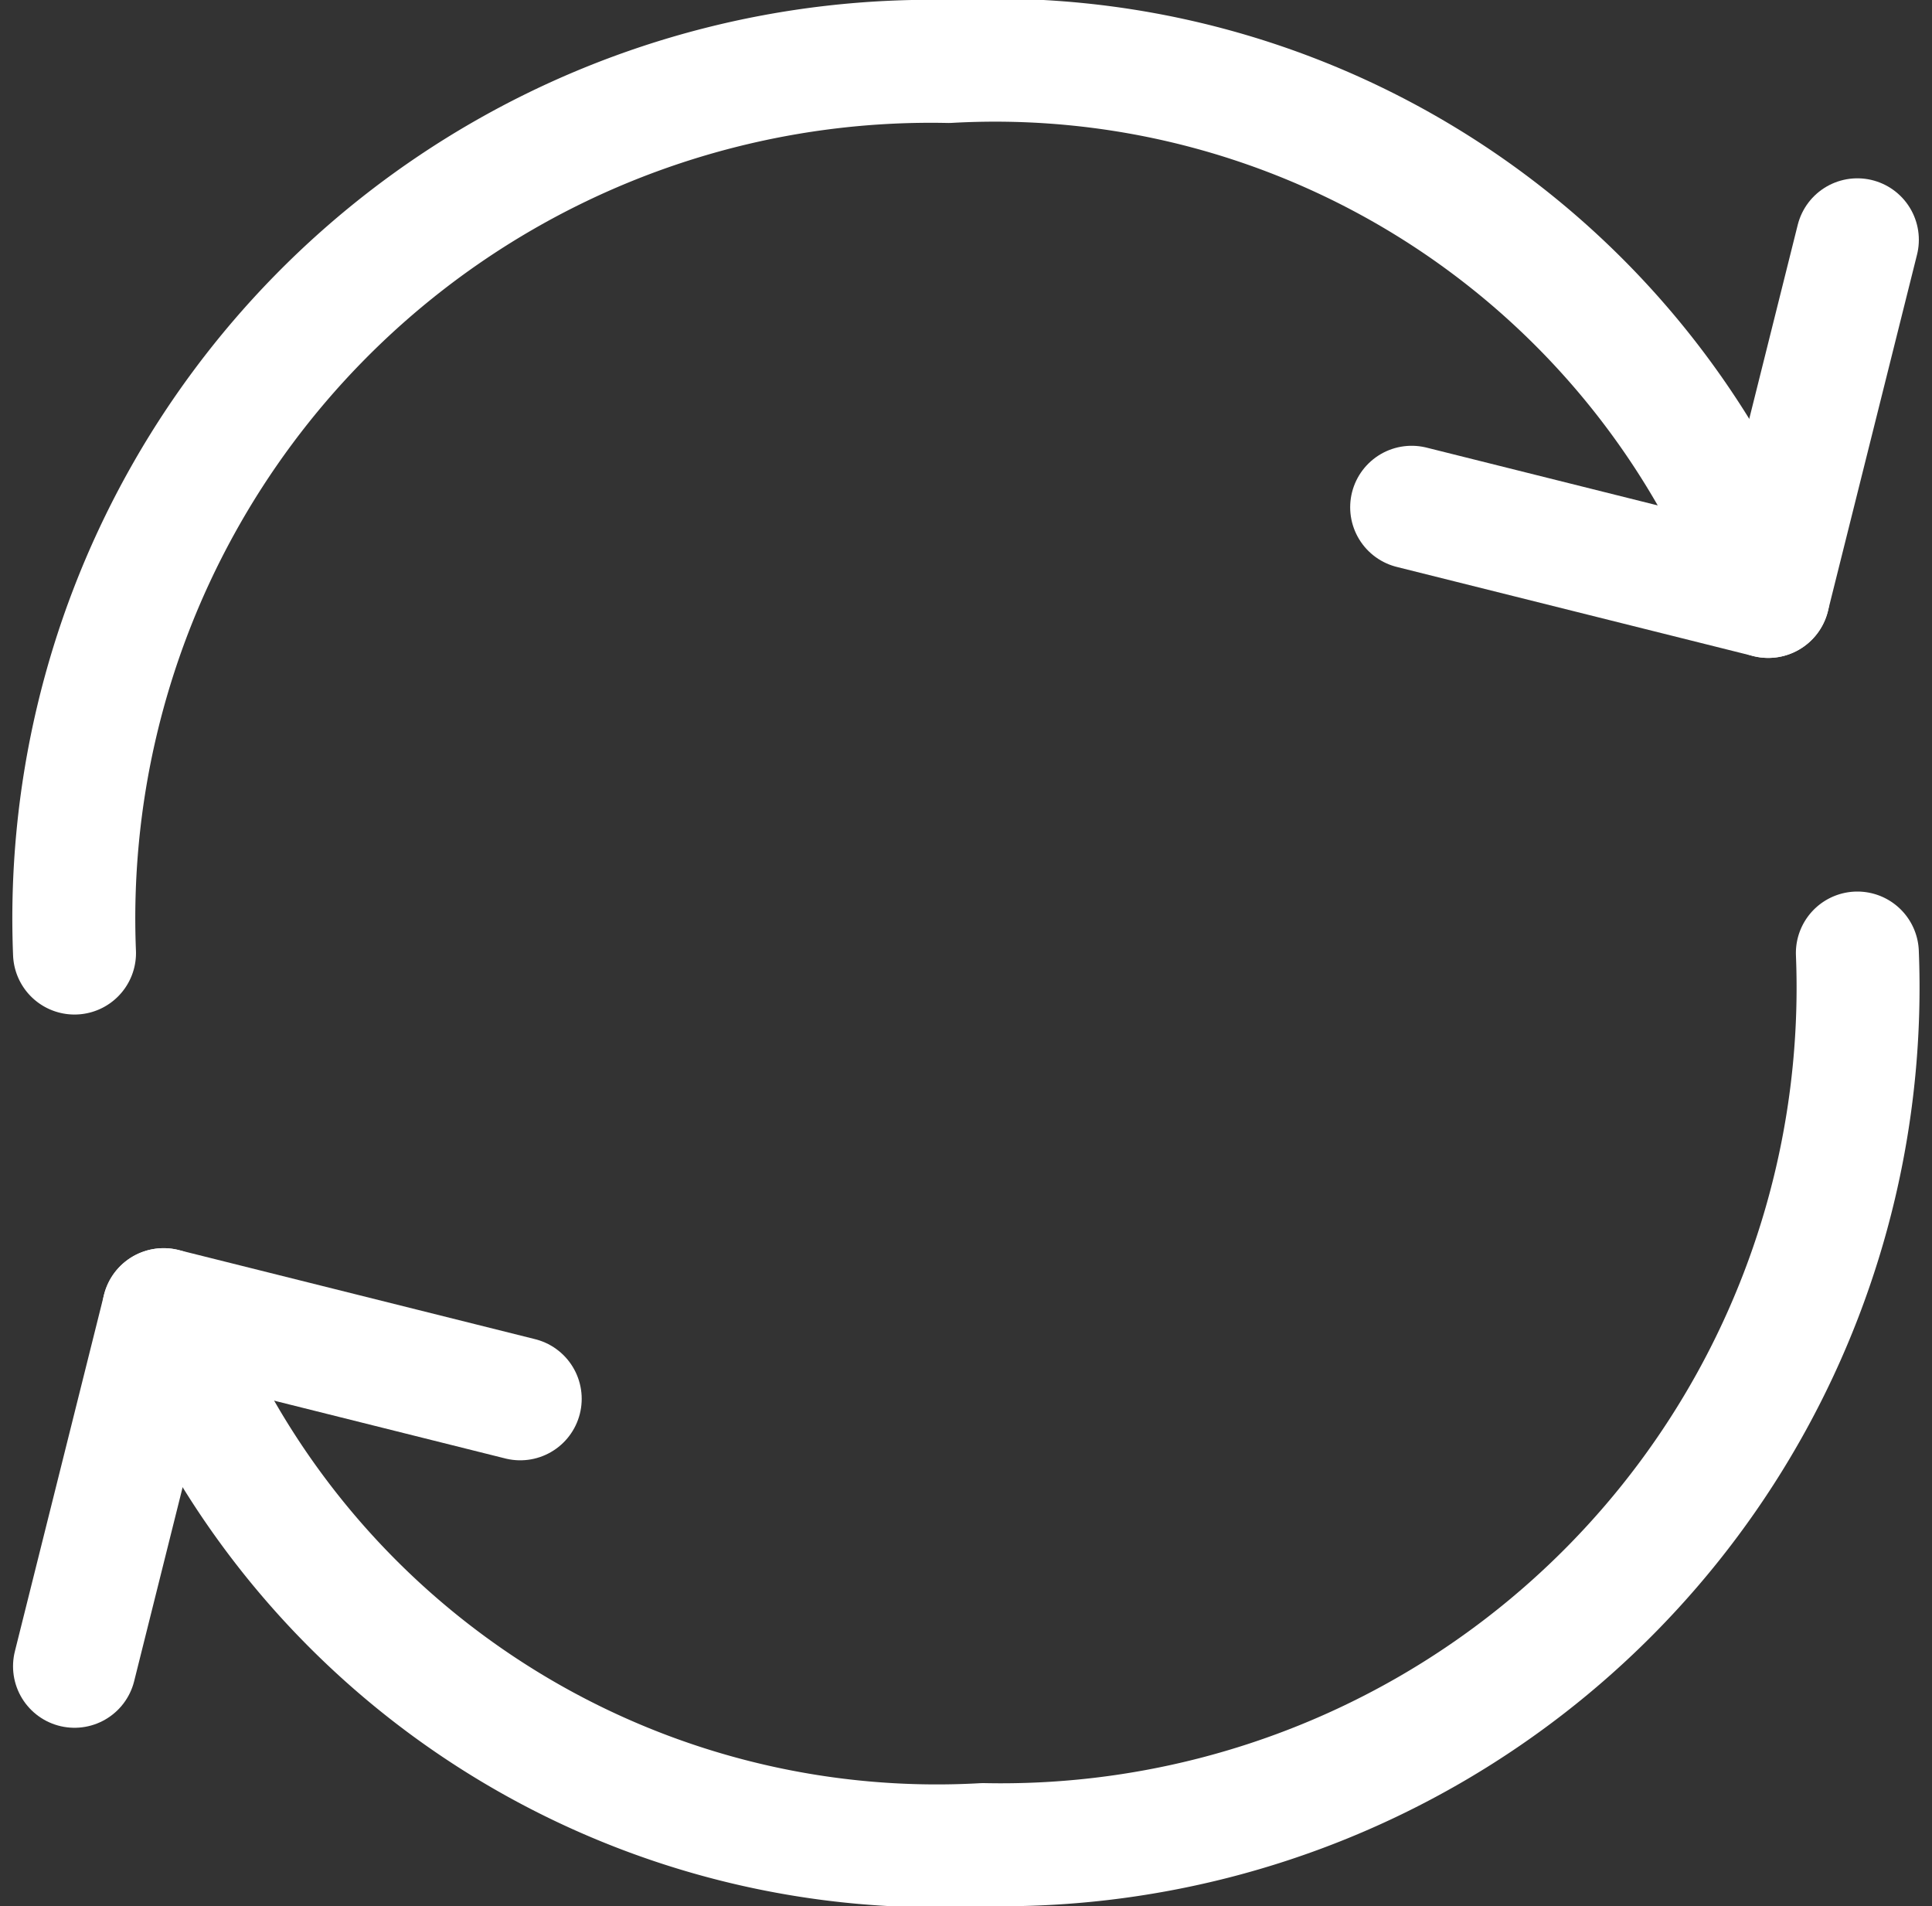
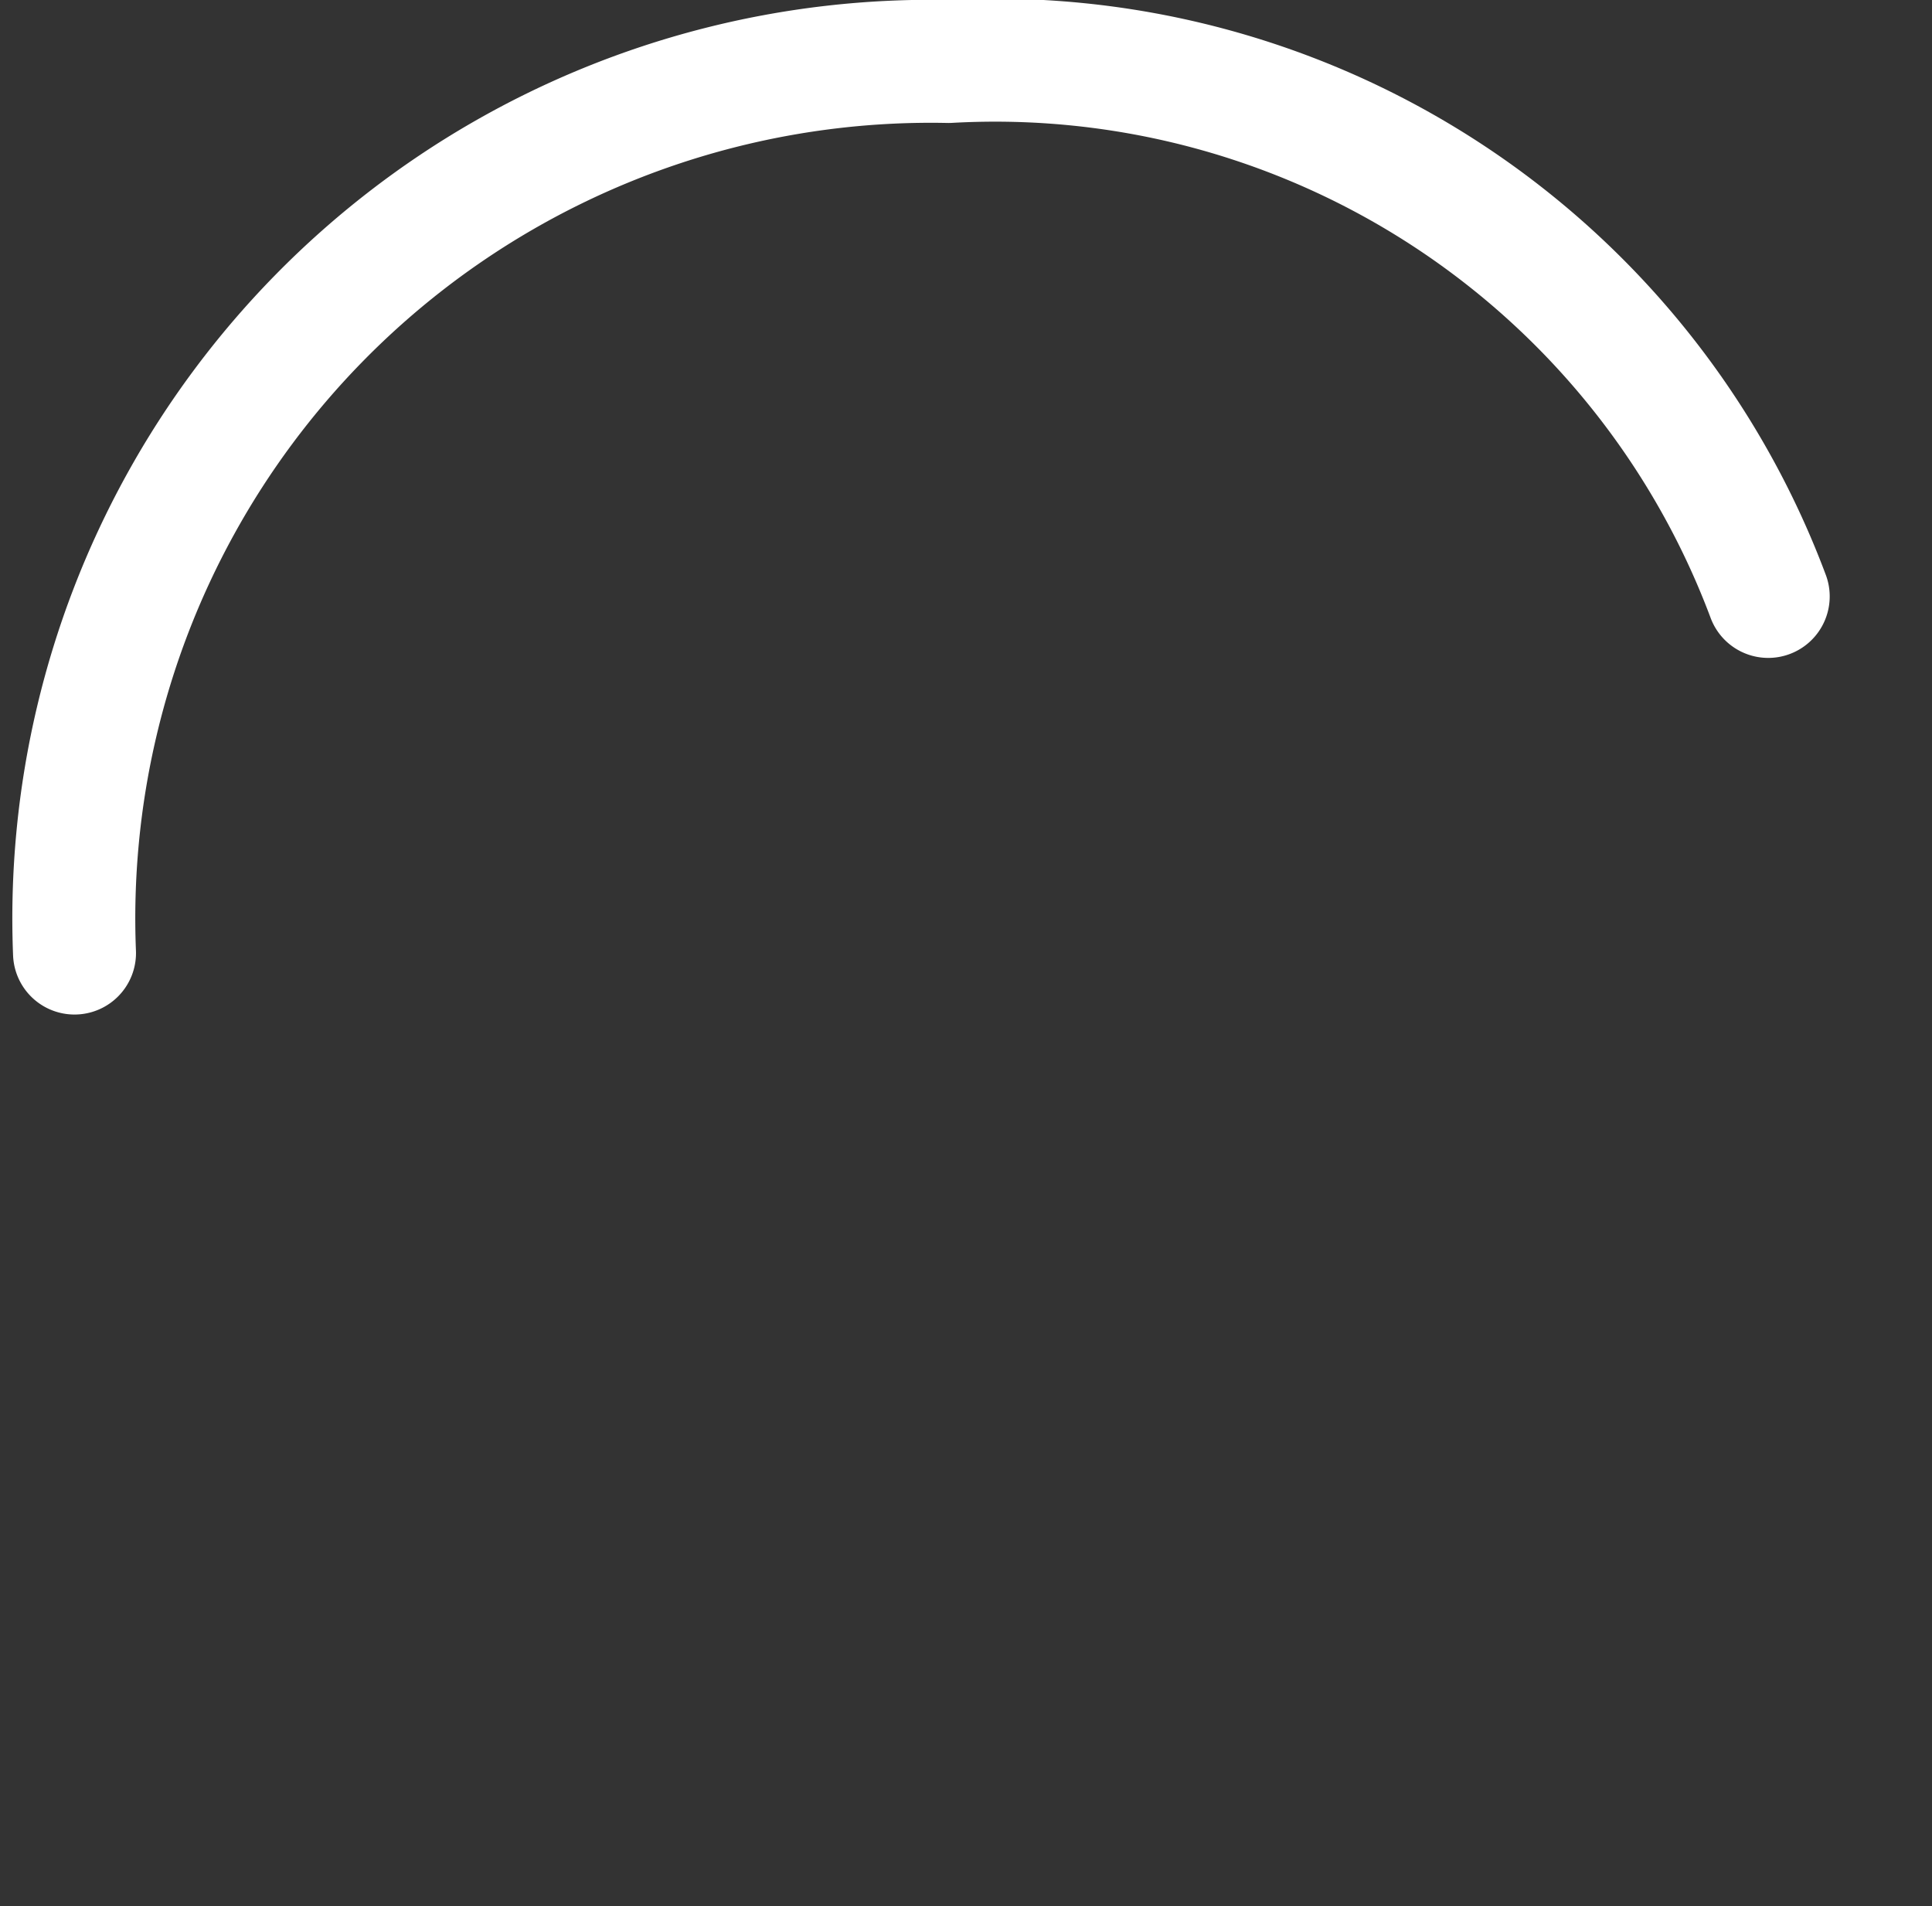
<svg xmlns="http://www.w3.org/2000/svg" width="15.713" height="15.5" viewBox="0 0 15.713 15.5">
  <rect x="0" y="0" width="15.713" height="15.5" fill="#333333" stroke="none" />
  <g transform="translate(-2.394 -2.5)">
-     <path d="M17.5,10.25a6.97,6.97,0,0,1-7.109,7.25,6.714,6.714,0,0,1-6.666-4.35M3,10.25A6.97,6.97,0,0,1,10.109,3a6.714,6.714,0,0,1,6.666,4.35" fill="none" stroke="#fff" stroke-linecap="round" stroke-linejoin="round" stroke-width="1" />
-     <path d="M6.625,15.425l-2.9-.725L3,17.6M13.875,8.175l2.9.725L17.5,6" transform="translate(0 -1.55)" fill="none" stroke="#fff" stroke-linecap="round" stroke-linejoin="round" stroke-width="1" />
+     <path d="M17.5,10.25M3,10.25A6.97,6.97,0,0,1,10.109,3a6.714,6.714,0,0,1,6.666,4.35" fill="none" stroke="#fff" stroke-linecap="round" stroke-linejoin="round" stroke-width="1" />
  </g>
</svg>